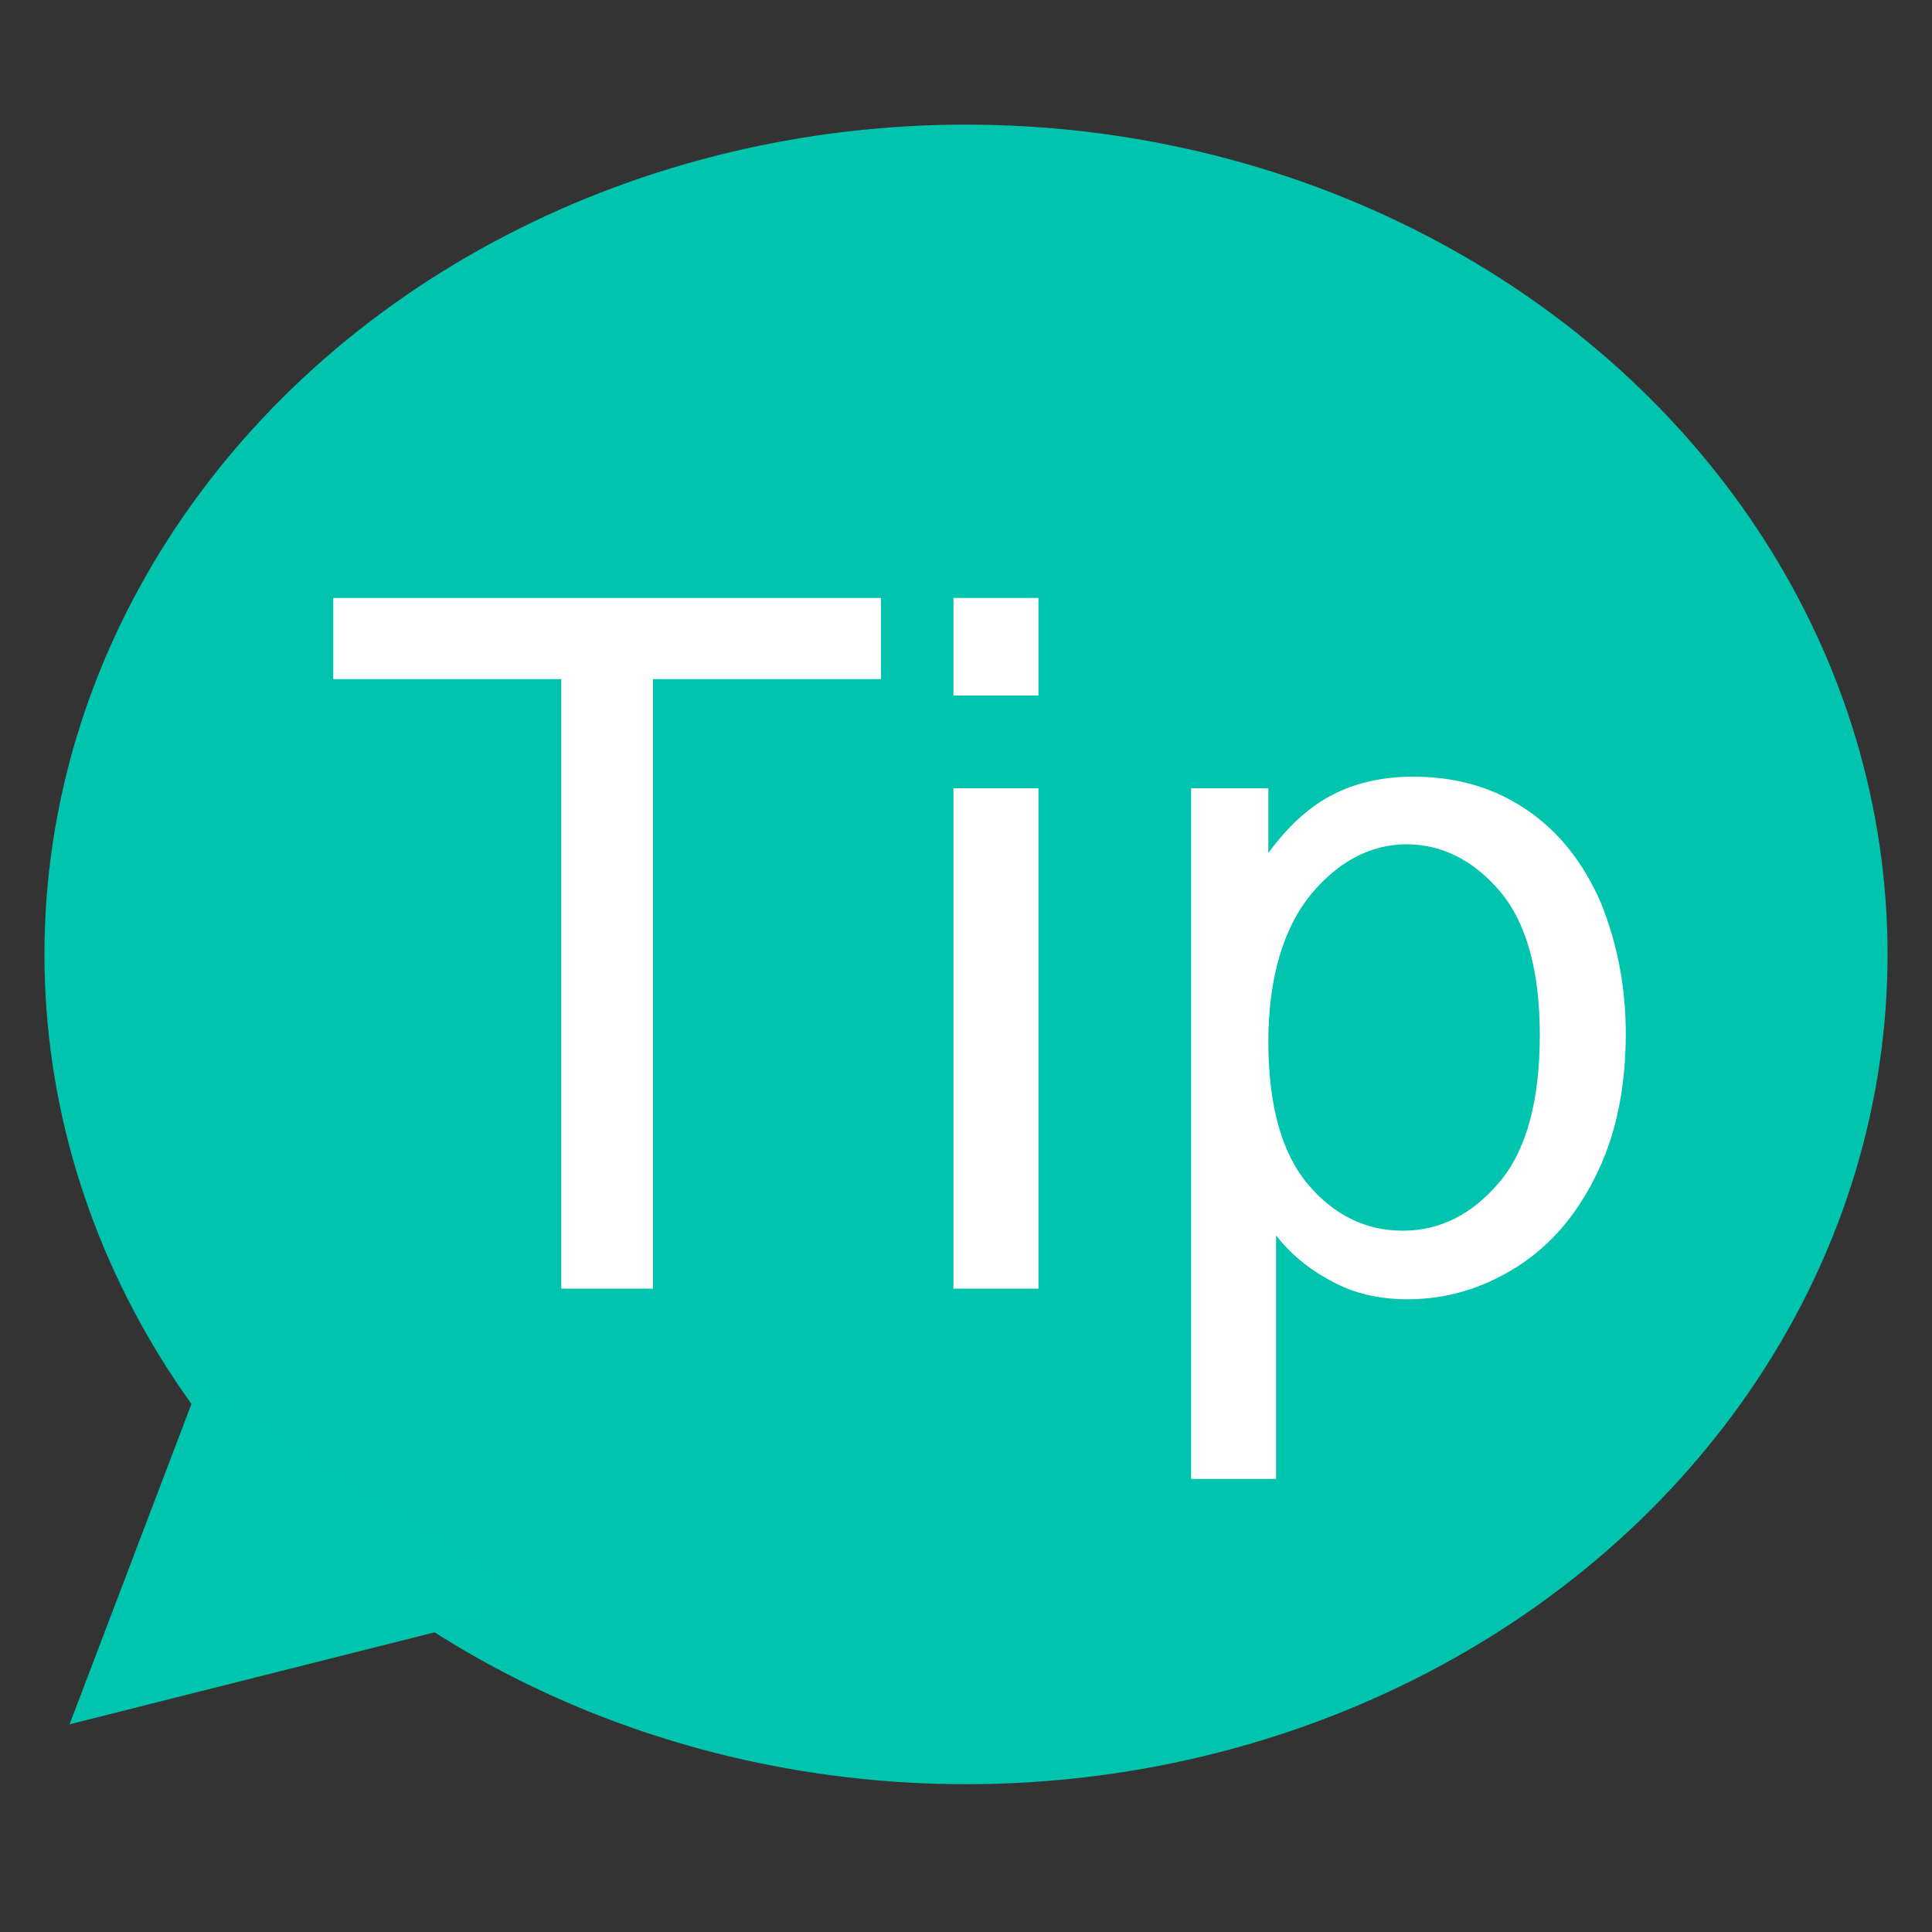
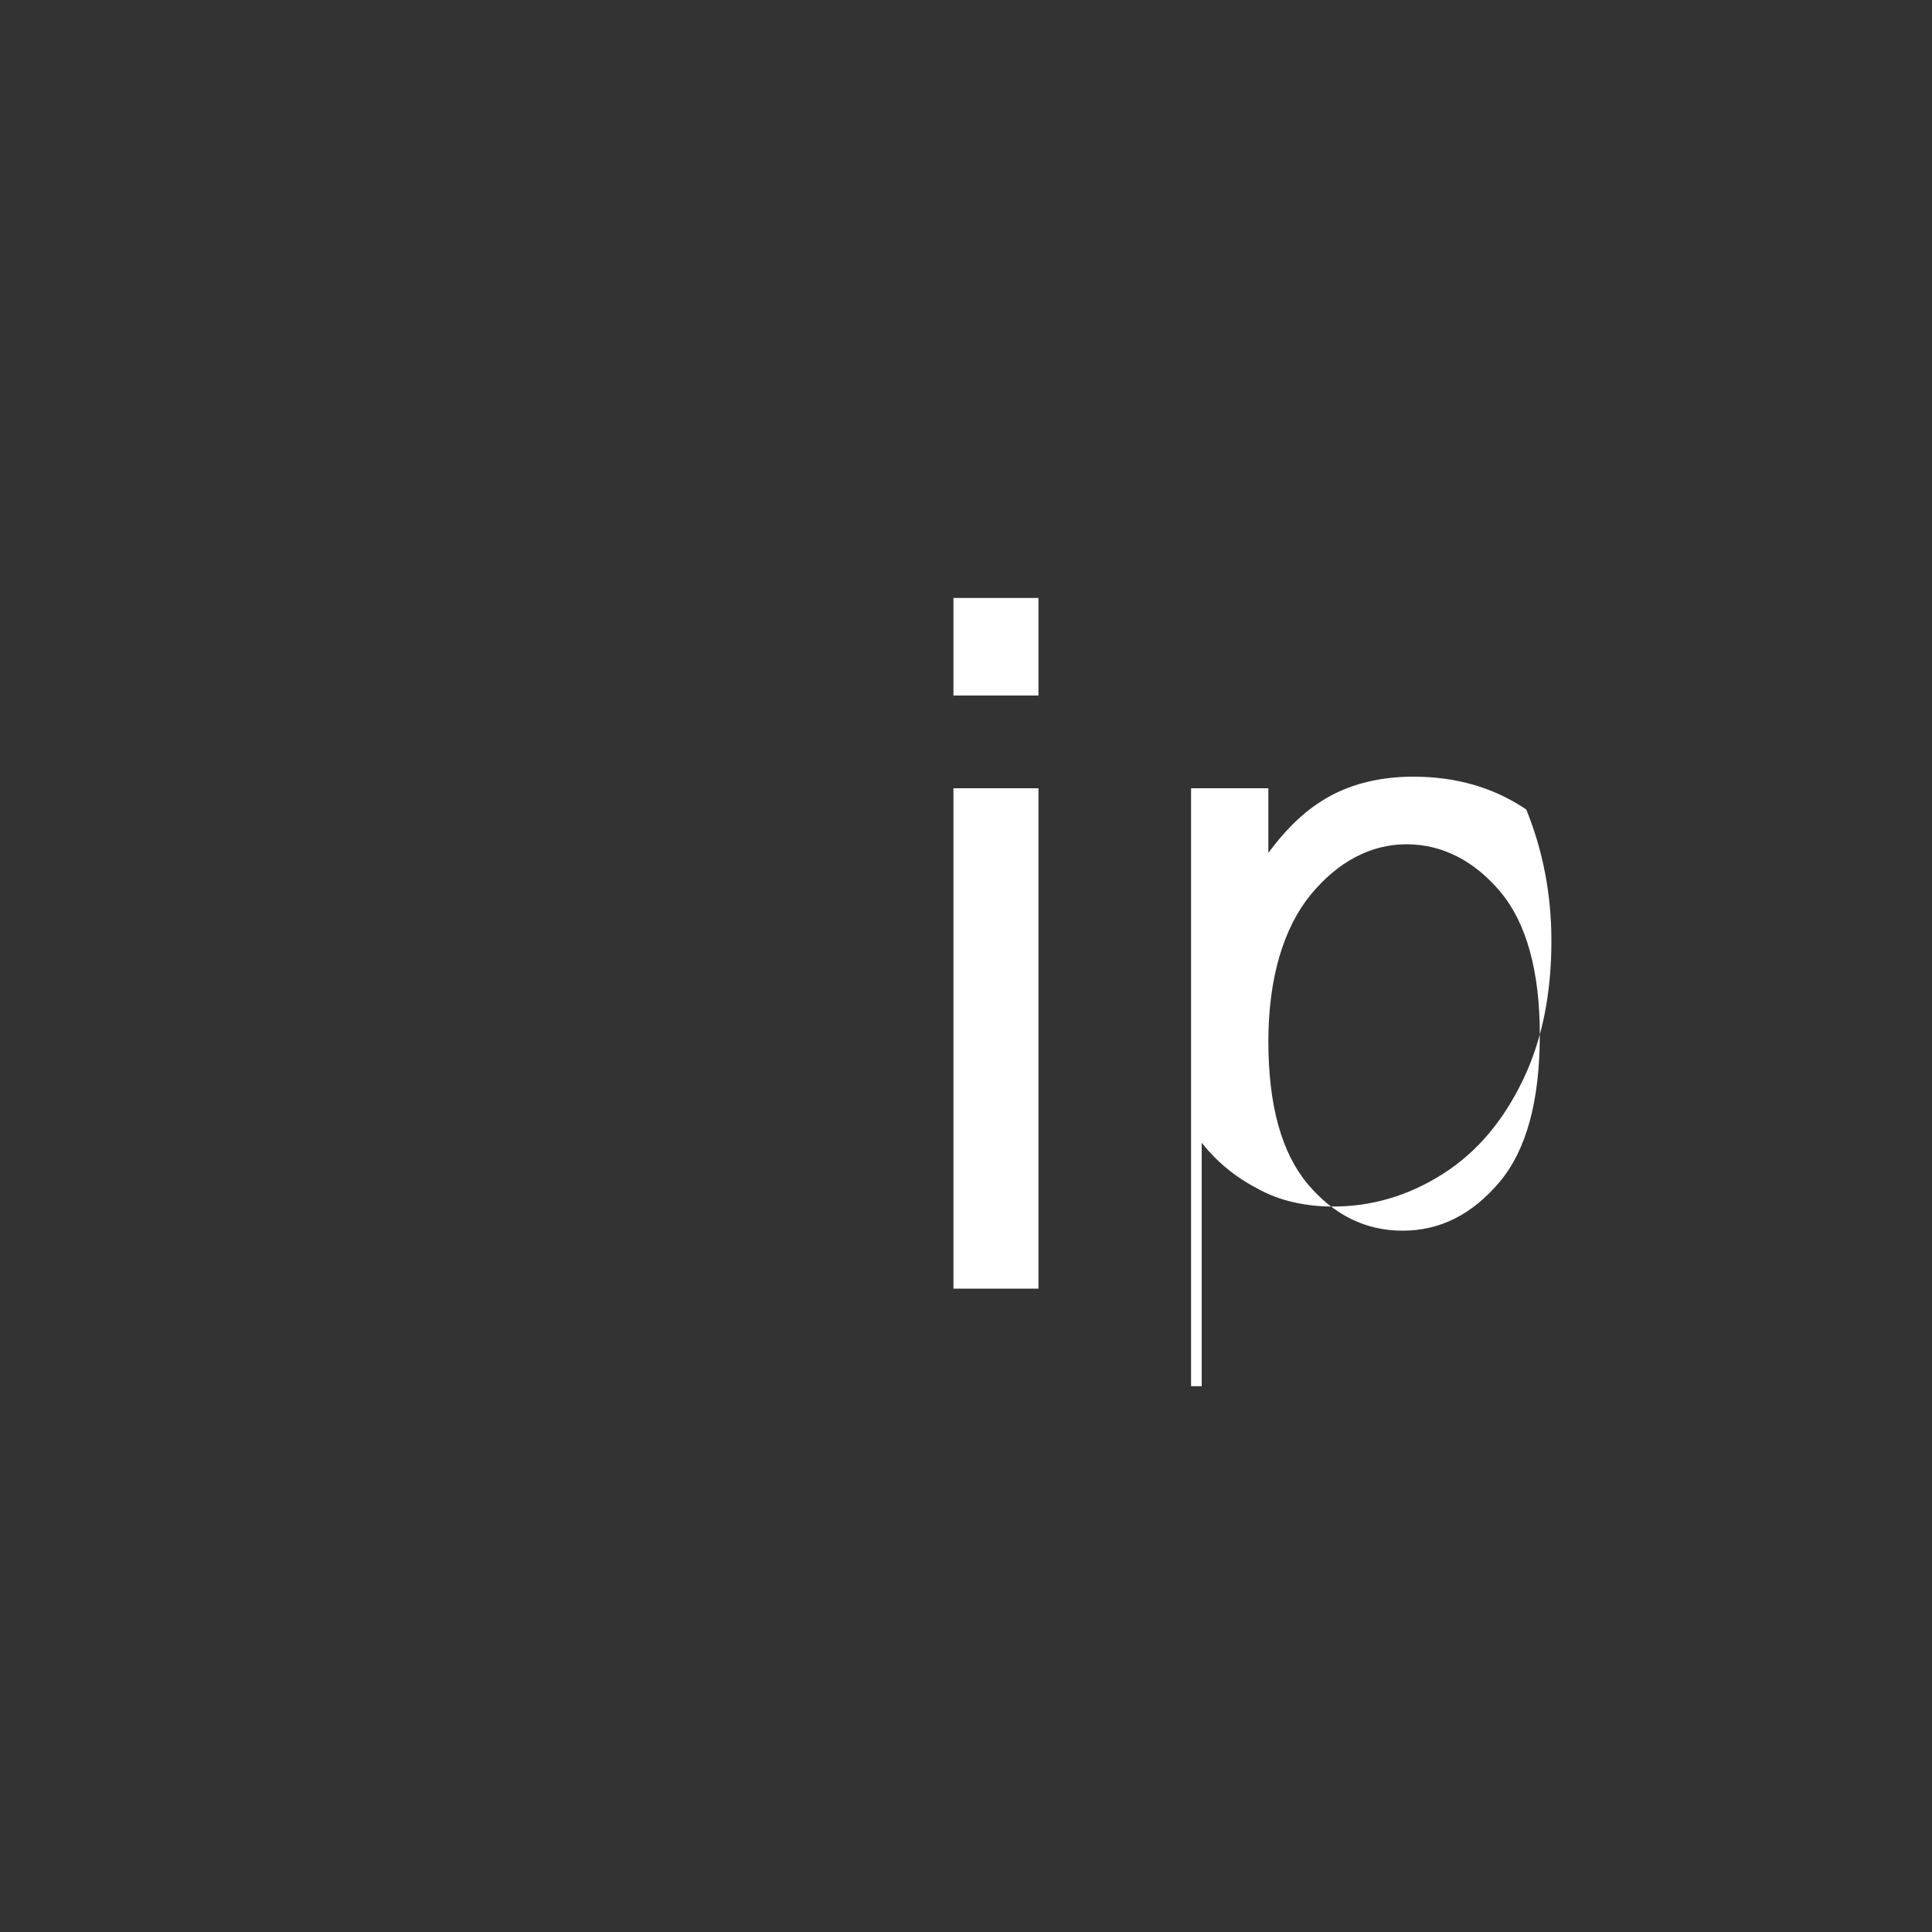
<svg xmlns="http://www.w3.org/2000/svg" version="1.1" id="图层_1" x="0px" y="0px" viewBox="0 0 20 20" style="enable-background:new 0 0 20 20;" xml:space="preserve">
  <rect x="0" y="0" width="20" height="20" fill="#333333" stroke="none" />
  <style type="text/css">
	.st0{fill:#00C4AE;}
	.st1{fill:#00C5AE;}
	.st2{fill:#FFFFFF;}
</style>
-   <ellipse class="st0" cx="10" cy="9.88" rx="9.54" ry="8.59" />
-   <polygon class="st1" points="2.09,14.25 0.72,17.85 5.72,16.59 " />
  <g>
-     <path class="st2" d="M5.81,13.34V7.03H3.45V6.19h5.67v0.84H6.76v6.31H5.81z" />
    <path class="st2" d="M9.87,7.2V6.19h0.88V7.2H9.87z M9.87,13.34V8.16h0.88v5.18H9.87z" />
-     <path class="st2" d="M12.33,15.33V8.16h0.8v0.67c0.19-0.26,0.4-0.46,0.64-0.59s0.53-0.2,0.86-0.2c0.44,0,0.83,0.11,1.17,0.34   c0.34,0.23,0.59,0.55,0.77,0.96c0.17,0.42,0.26,0.87,0.26,1.36c0,0.53-0.09,1.01-0.29,1.43s-0.47,0.75-0.83,0.98   c-0.36,0.23-0.74,0.34-1.14,0.34c-0.29,0-0.56-0.06-0.79-0.19c-0.23-0.12-0.42-0.28-0.57-0.47v2.52H12.33z M13.13,10.78   c0,0.67,0.14,1.16,0.41,1.48c0.27,0.32,0.6,0.48,0.98,0.48c0.39,0,0.72-0.17,1-0.5s0.42-0.84,0.42-1.53c0-0.66-0.14-1.16-0.41-1.48   s-0.6-0.49-0.97-0.49c-0.37,0-0.71,0.18-0.99,0.52S13.13,10.12,13.13,10.78z" />
+     <path class="st2" d="M12.33,15.33V8.16h0.8v0.67c0.19-0.26,0.4-0.46,0.64-0.59s0.53-0.2,0.86-0.2c0.44,0,0.83,0.11,1.17,0.34   c0.17,0.42,0.26,0.87,0.26,1.36c0,0.53-0.09,1.01-0.29,1.43s-0.47,0.75-0.83,0.98   c-0.36,0.23-0.74,0.34-1.14,0.34c-0.29,0-0.56-0.06-0.79-0.19c-0.23-0.12-0.42-0.28-0.57-0.47v2.52H12.33z M13.13,10.78   c0,0.67,0.14,1.16,0.41,1.48c0.27,0.32,0.6,0.48,0.98,0.48c0.39,0,0.72-0.17,1-0.5s0.42-0.84,0.42-1.53c0-0.66-0.14-1.16-0.41-1.48   s-0.6-0.49-0.97-0.49c-0.37,0-0.71,0.18-0.99,0.52S13.13,10.12,13.13,10.78z" />
  </g>
  <g>
</g>
  <g>
</g>
  <g>
</g>
  <g>
</g>
  <g>
</g>
  <g>
</g>
</svg>